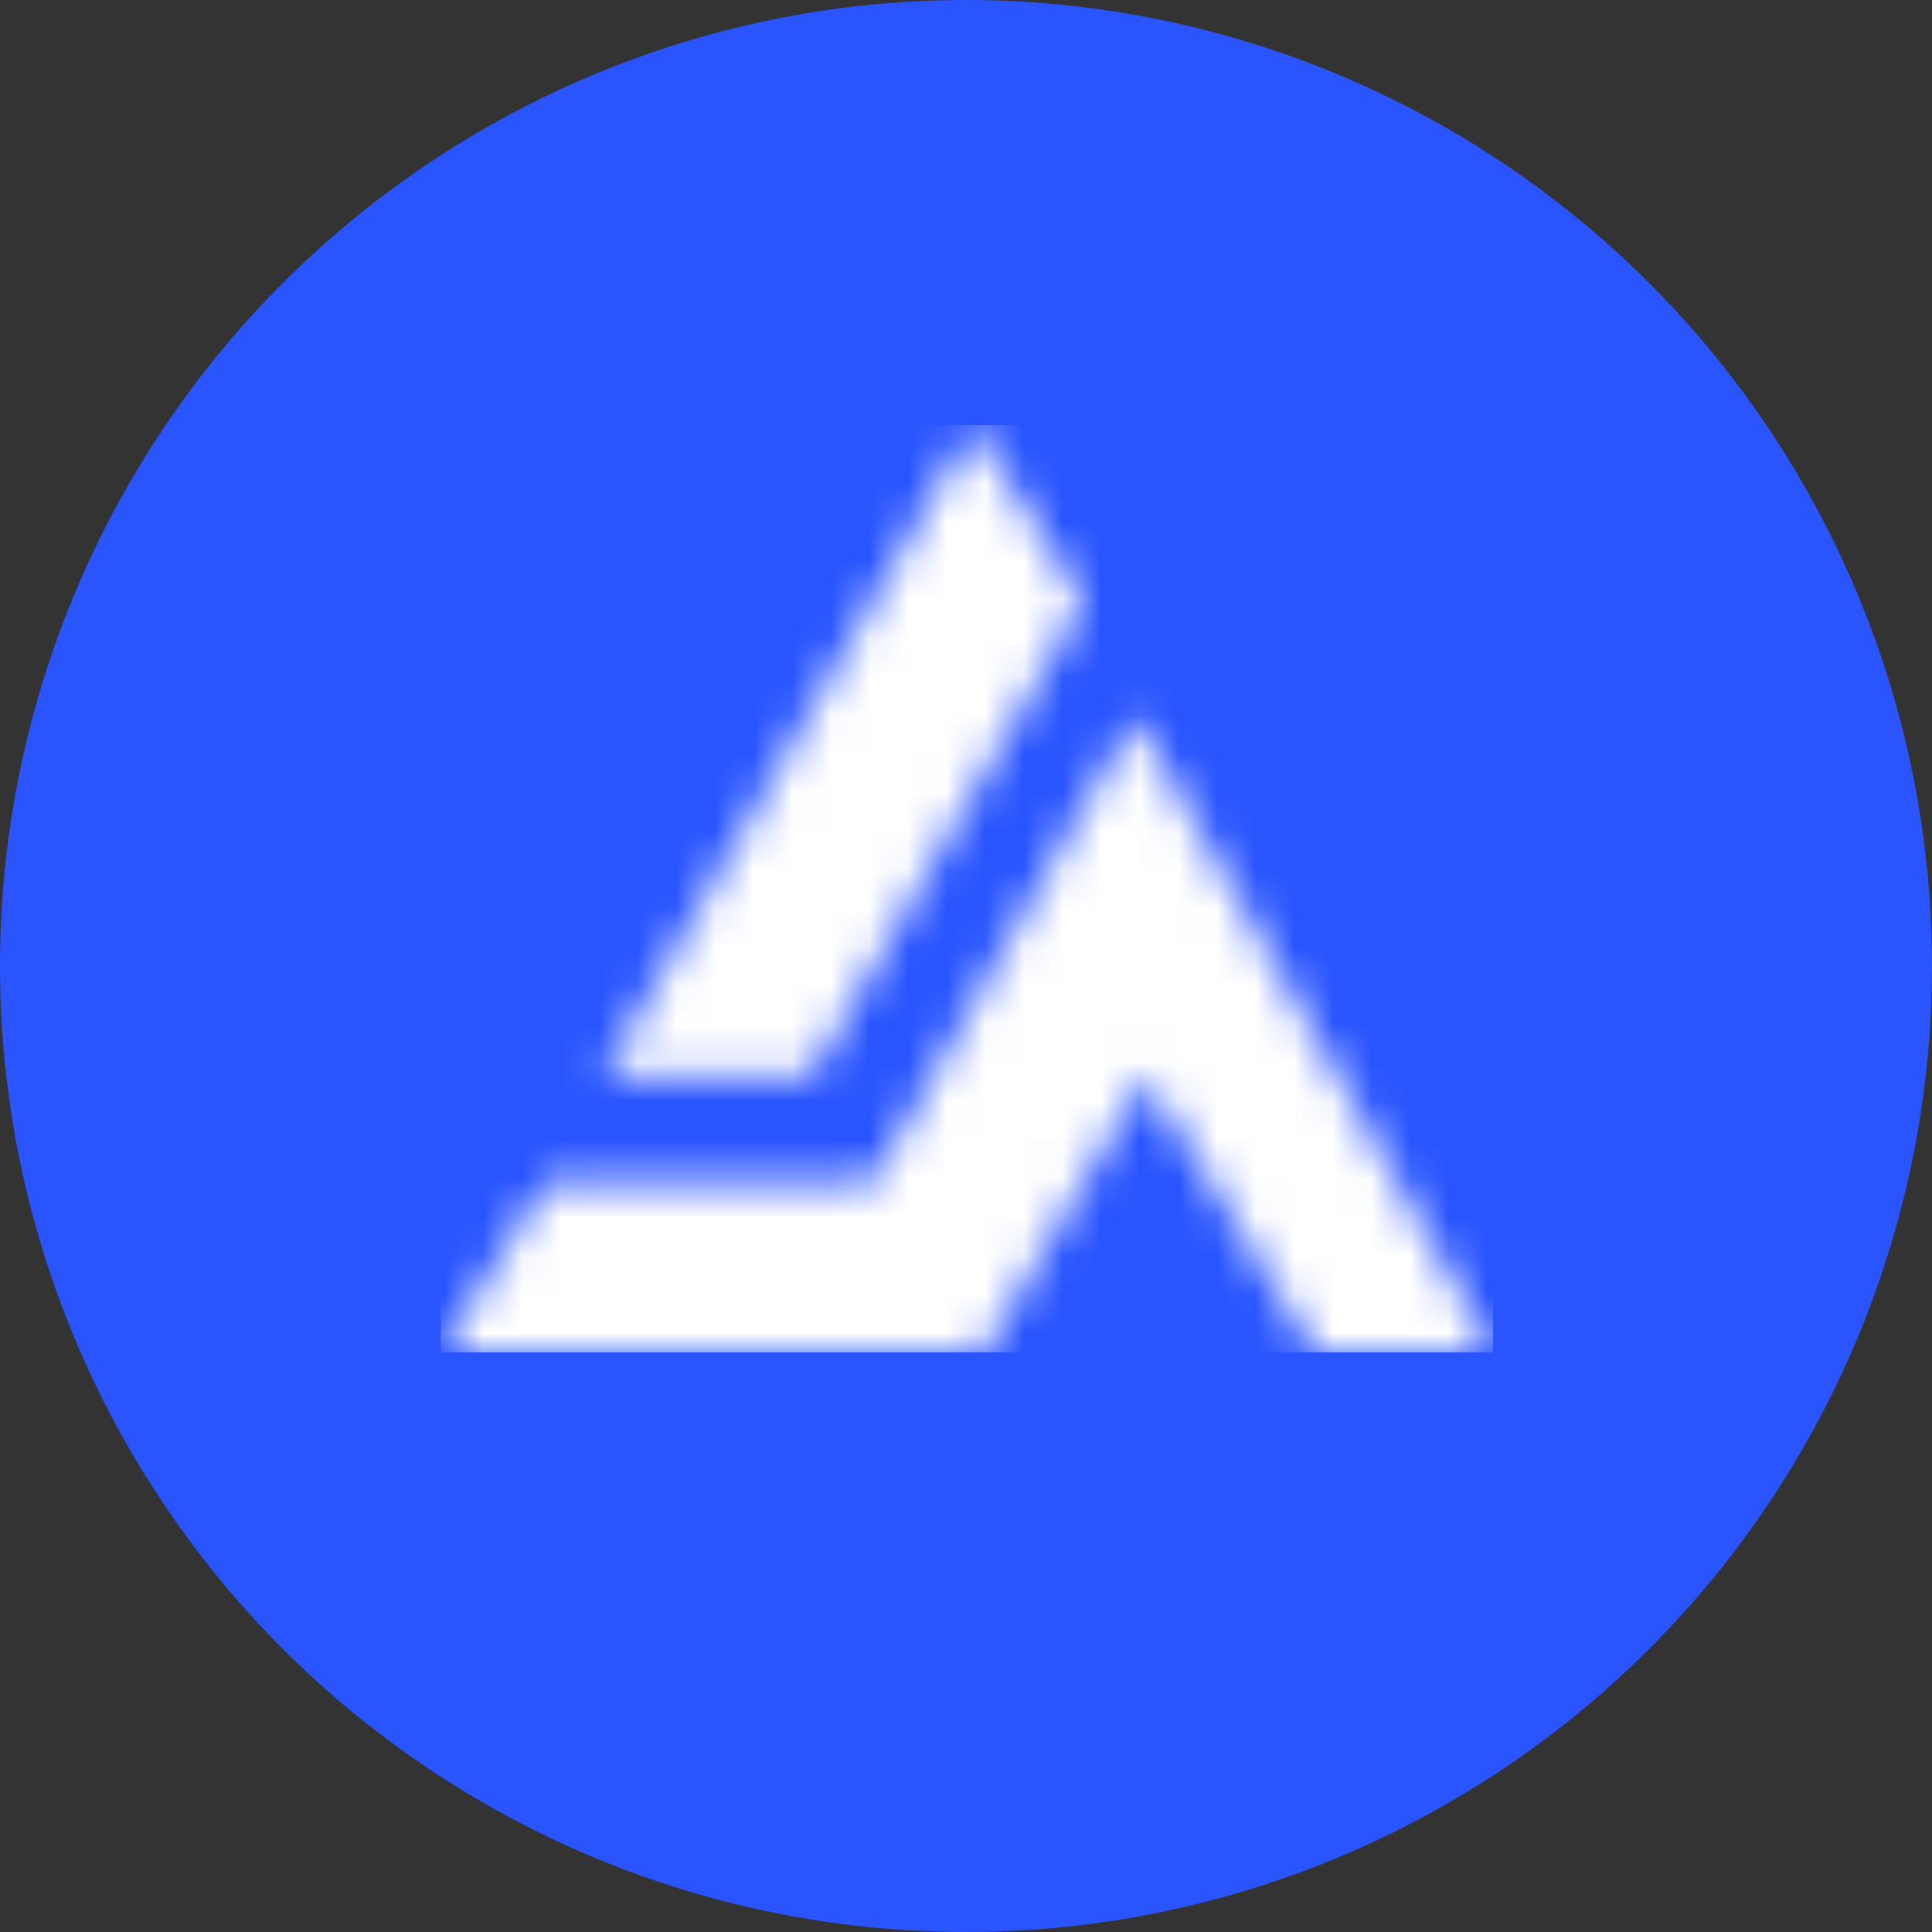
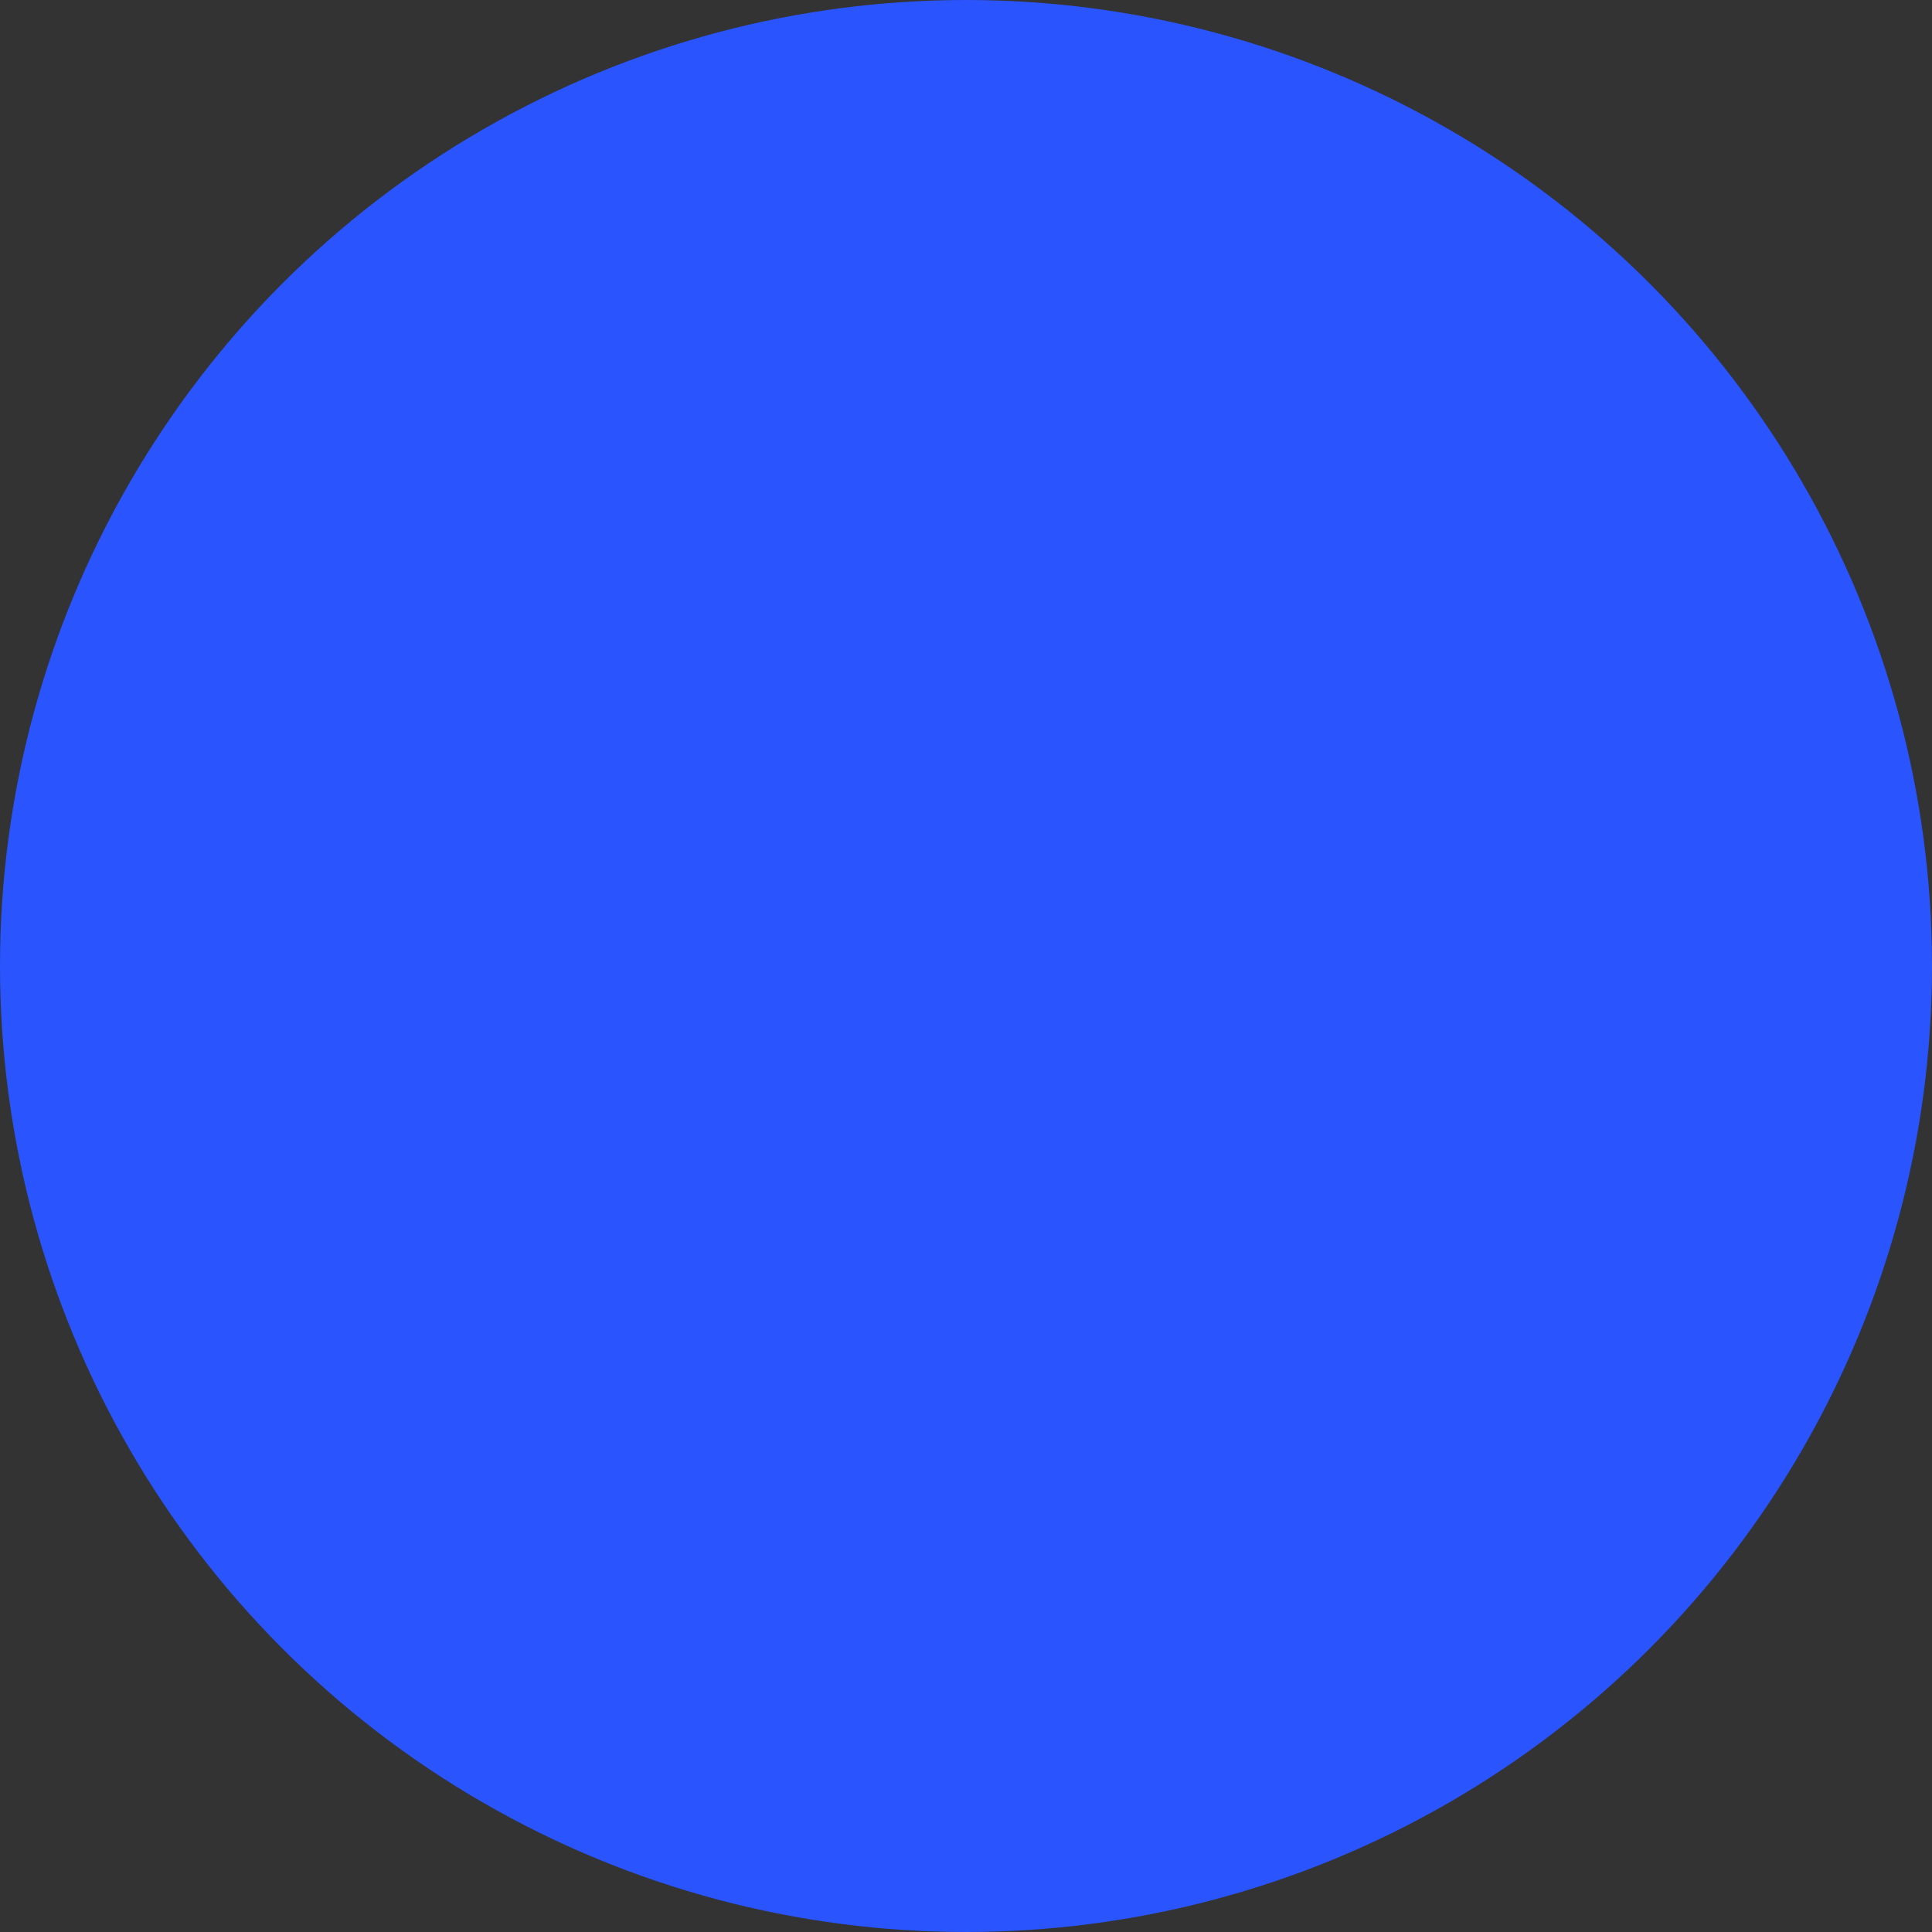
<svg xmlns="http://www.w3.org/2000/svg" width="50" height="50" viewBox="0 0 50 50" fill="none">
  <rect x="0" y="0" width="50" height="50" fill="#333333" stroke="none" />
  <circle cx="25" cy="25" r="25" fill="#2954FE" />
  <g clip-path="url(#clip0_141_241)">
    <mask id="mask0_141_241" style="mask-type:luminance" maskUnits="userSpaceOnUse" x="11" y="11" width="28" height="24">
      <path d="M22.596 30.583H14.129L11.405 35H25.467L29.663 27.858L34.007 35H38.645L29.369 18.509L22.596 30.583ZM15.601 27.858H20.975L28.042 15.564L25.172 11L15.601 27.858Z" fill="white" />
    </mask>
    <g mask="url(#mask0_141_241)">
-       <path d="M38.645 11H11.405V35H38.645V11Z" fill="white" />
-     </g>
+       </g>
  </g>
  <defs>
    <clipPath id="clip0_141_241">
      <rect width="27.239" height="24" fill="white" transform="translate(11.405 11)" />
    </clipPath>
  </defs>
</svg>